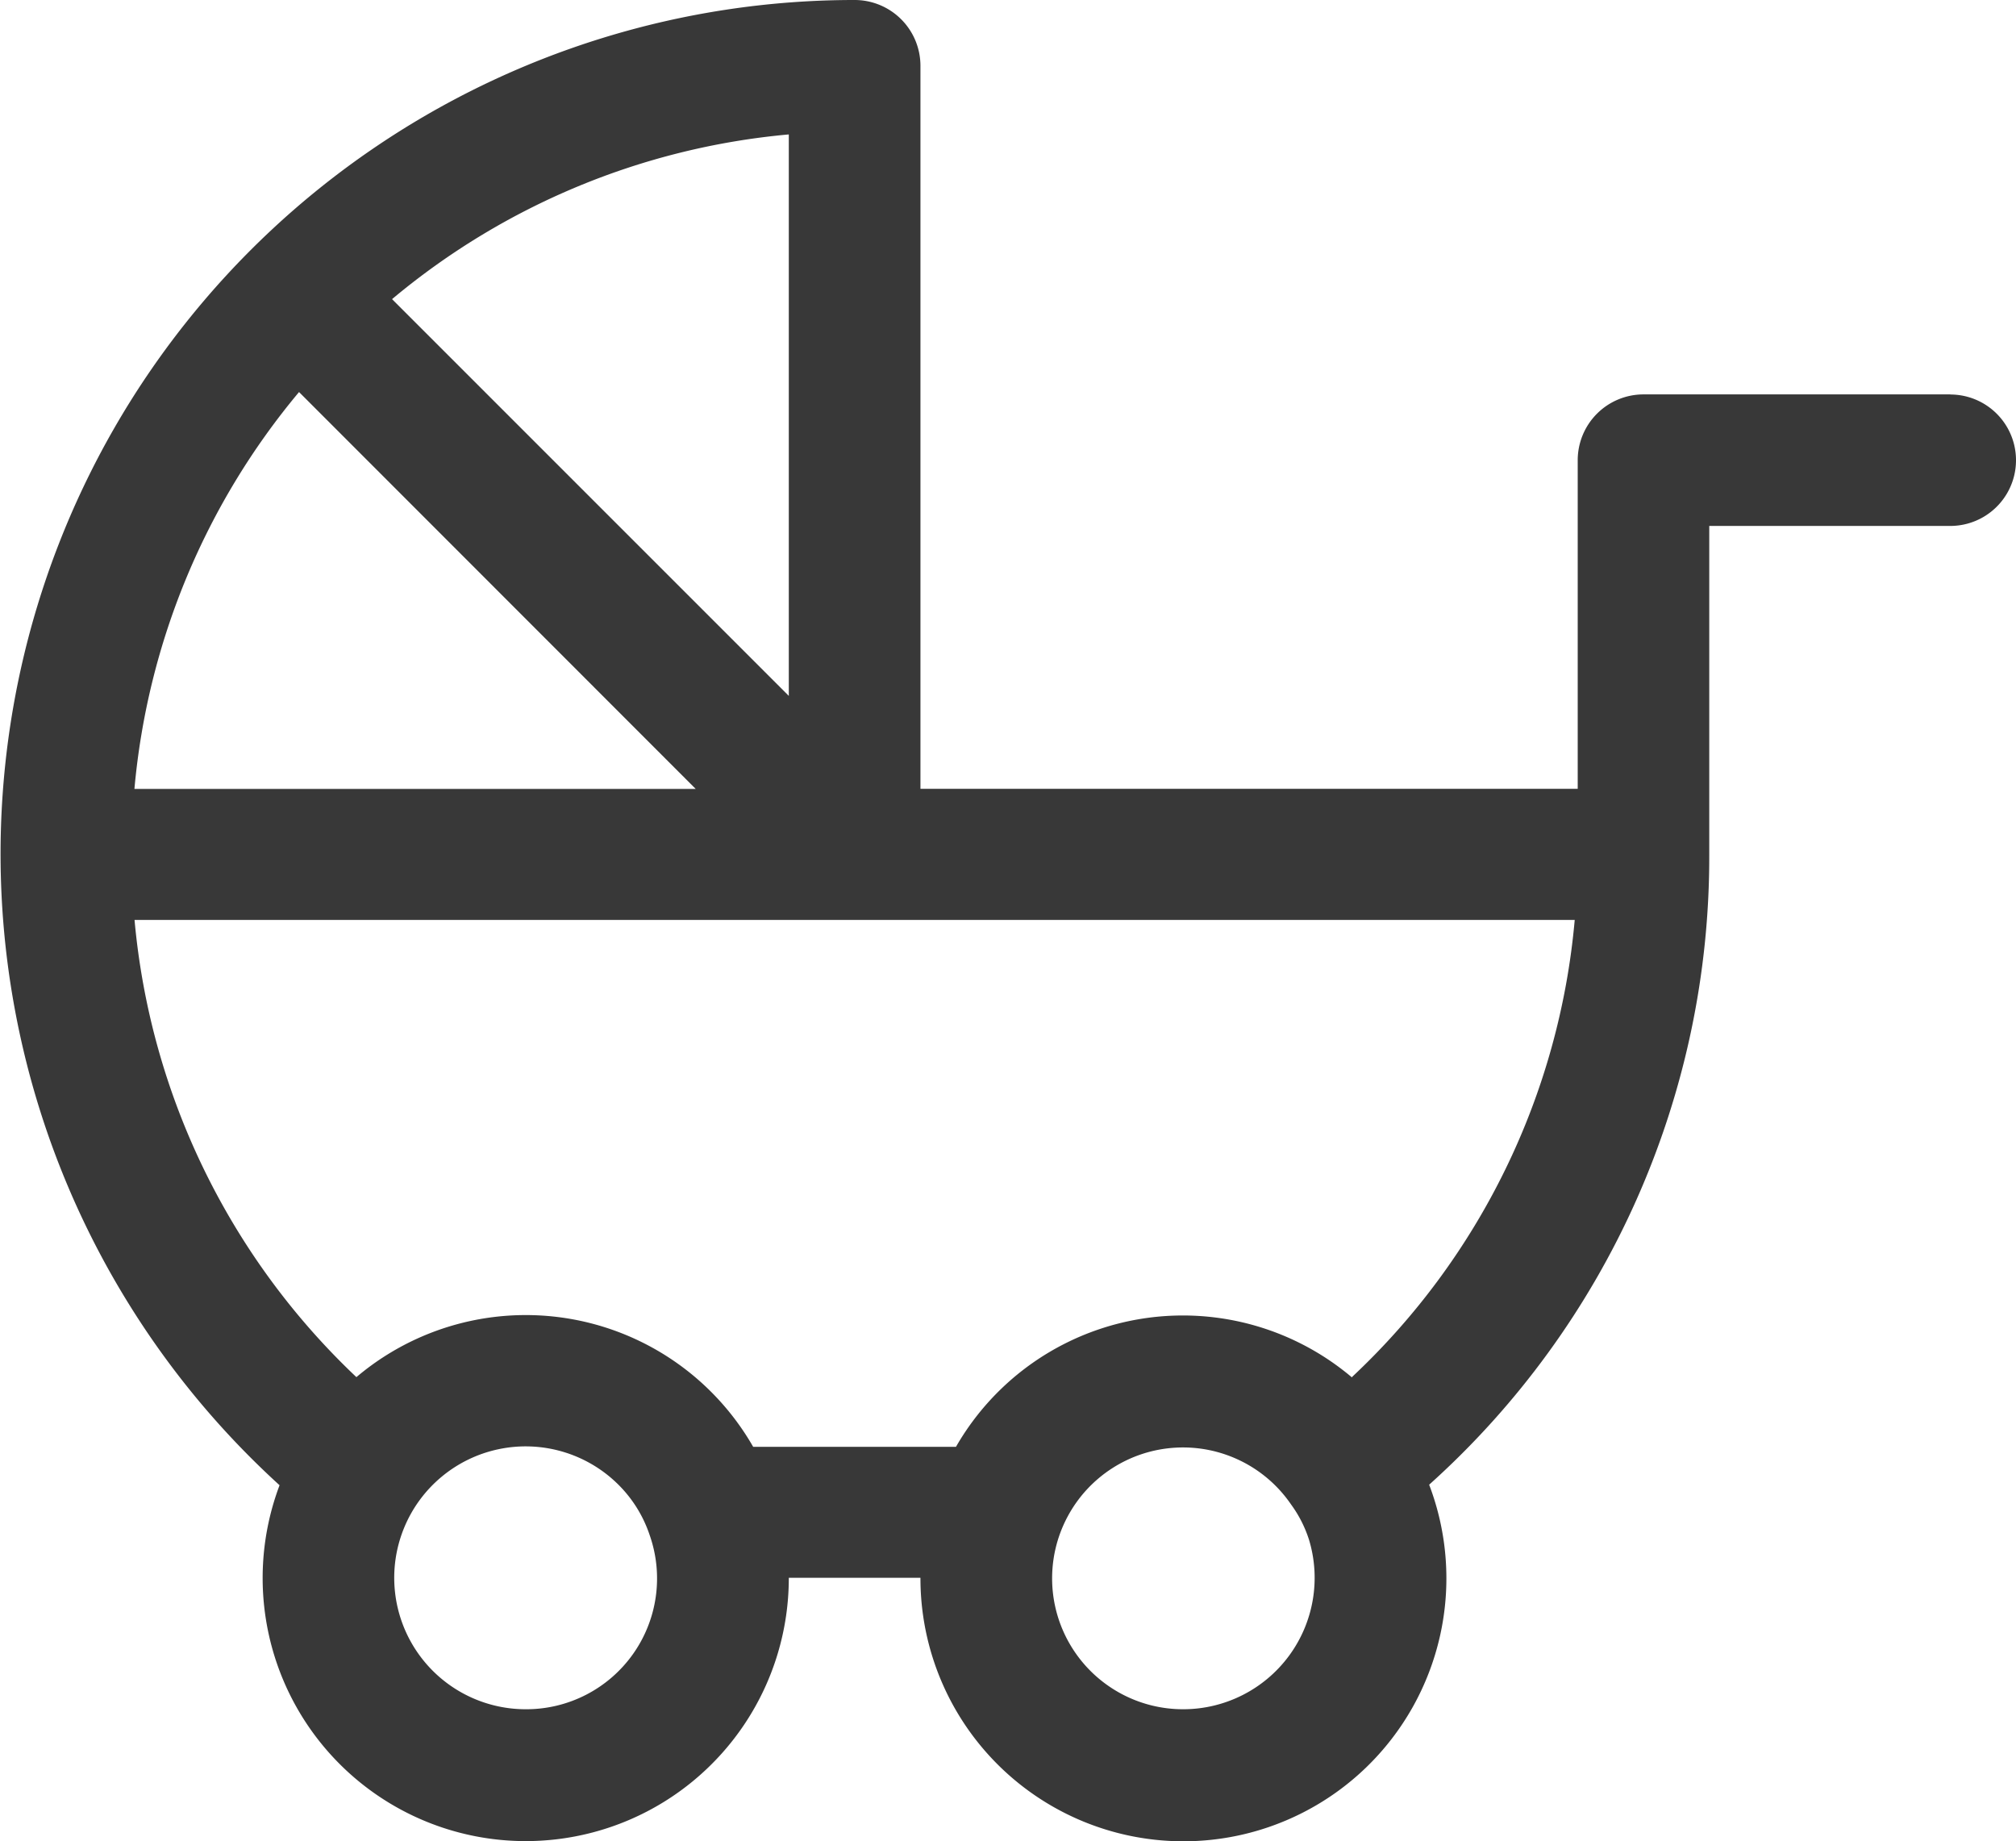
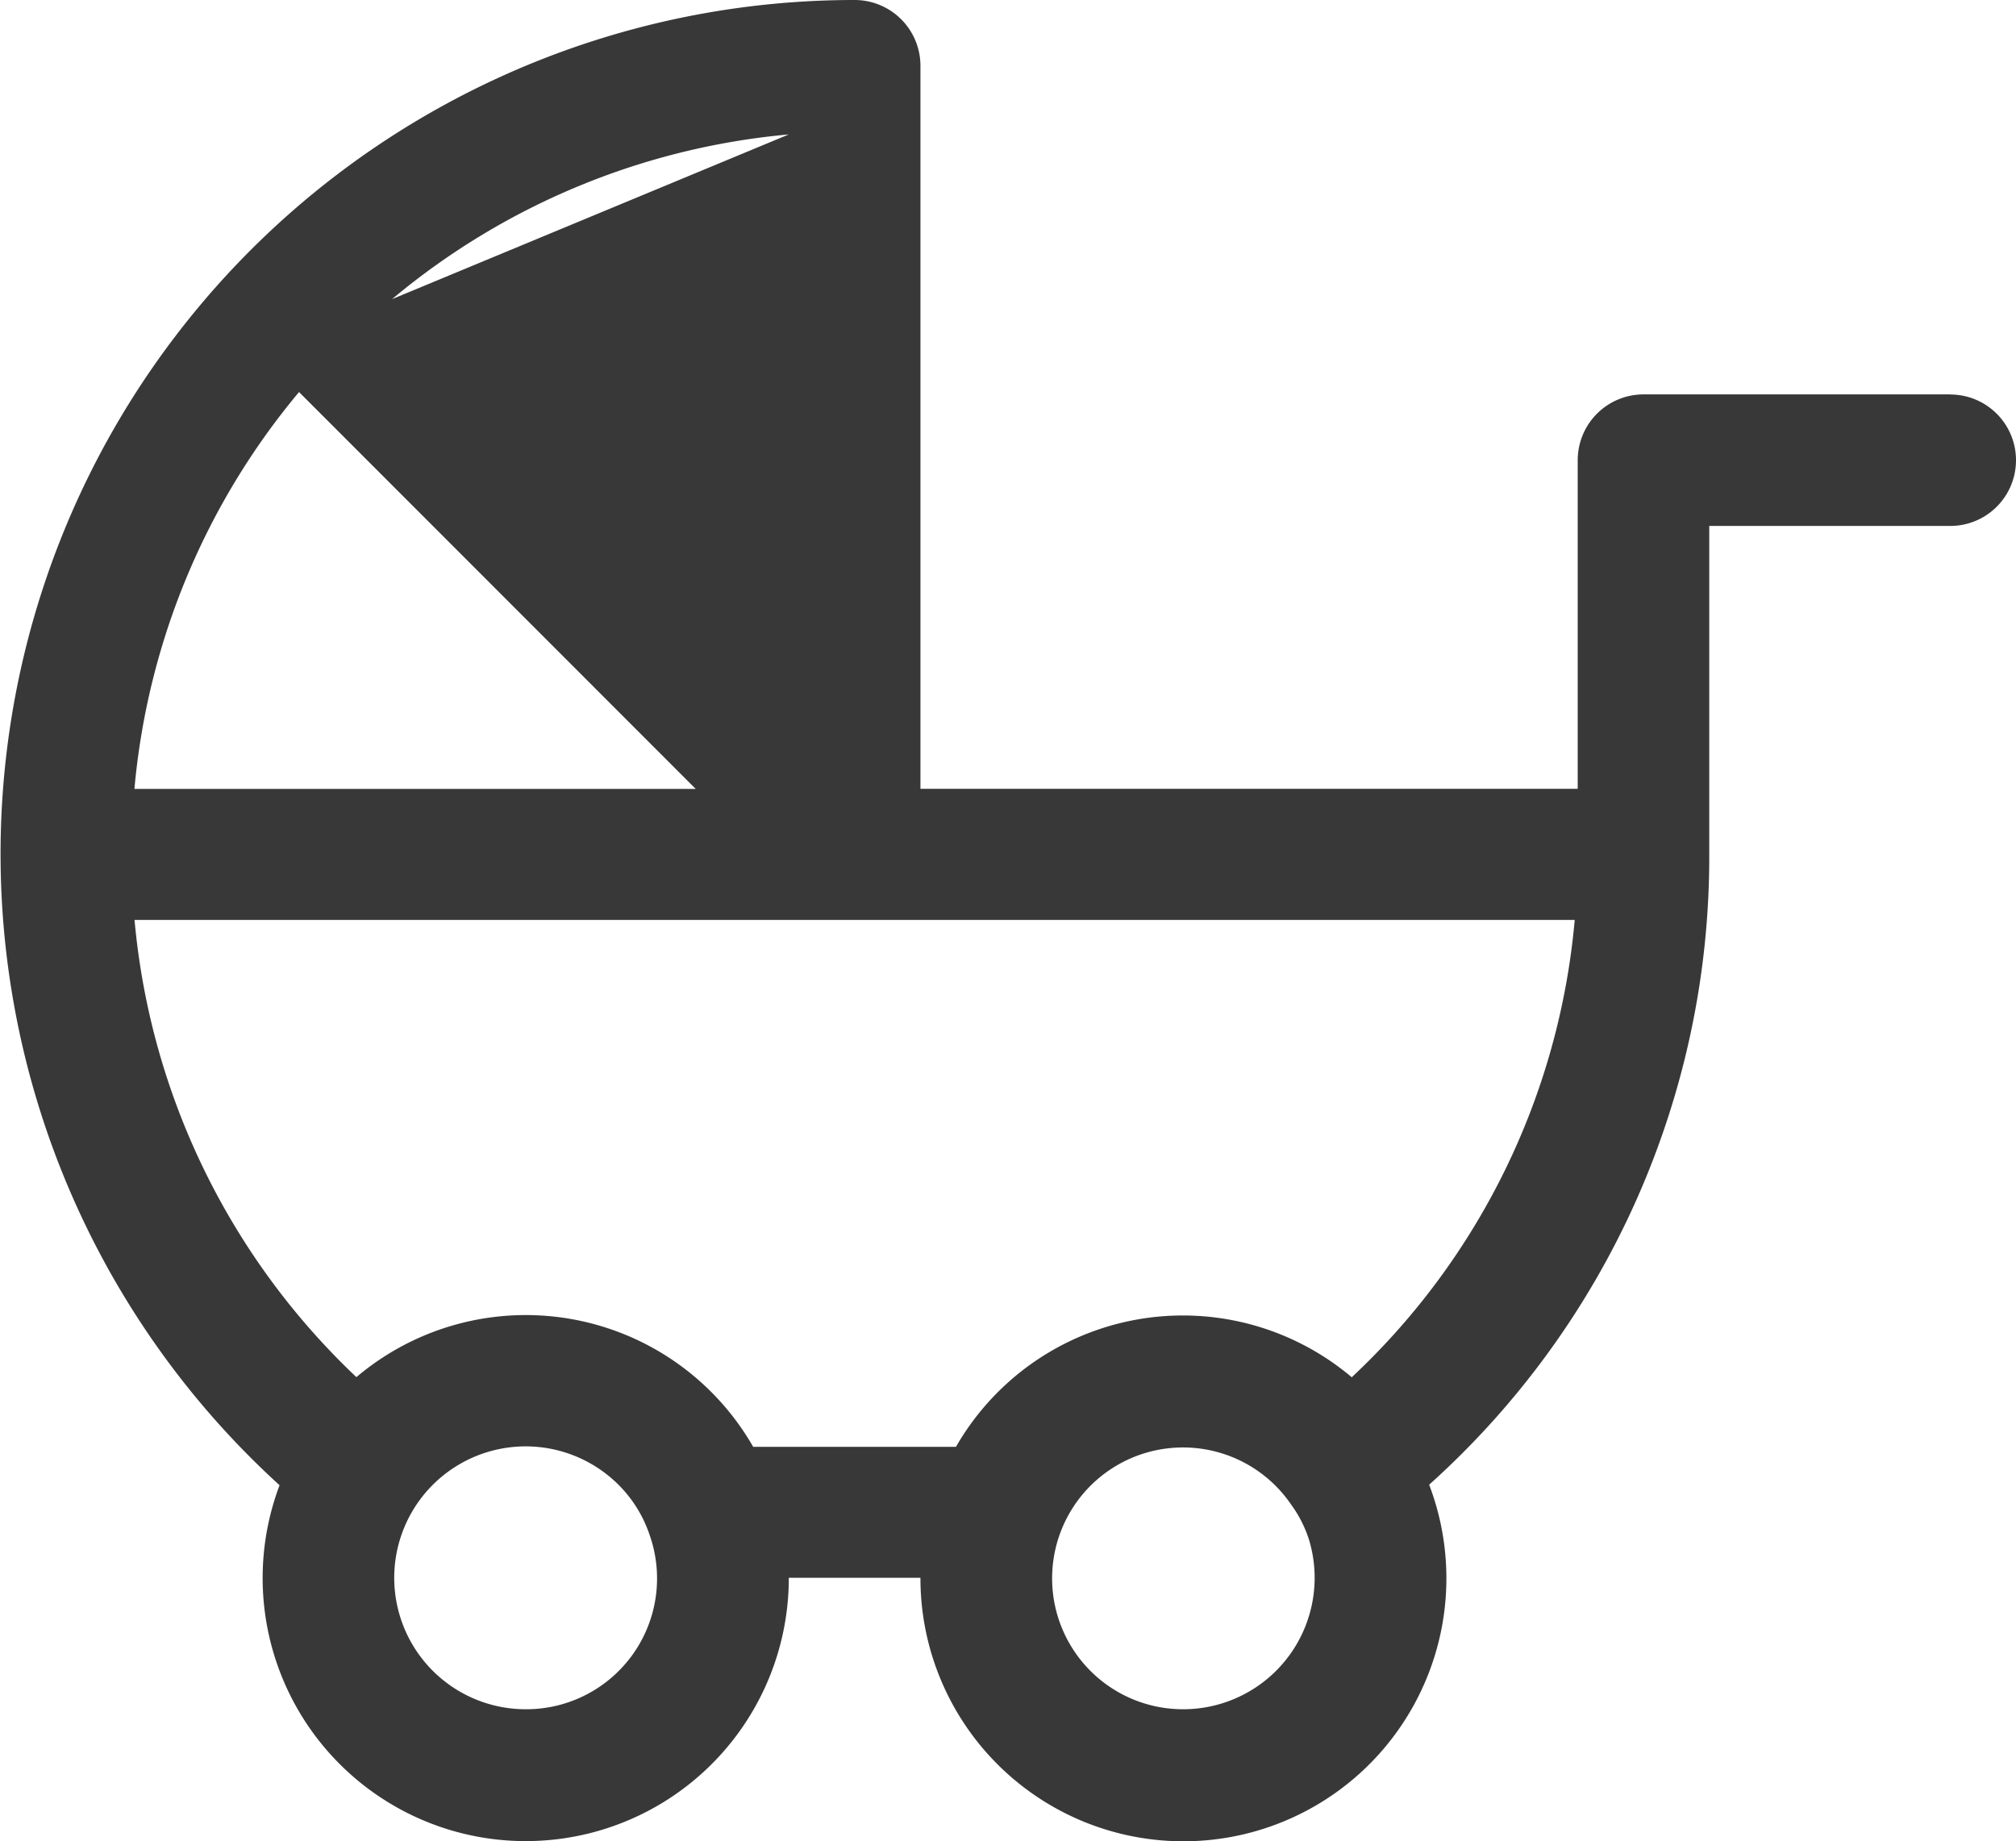
<svg xmlns="http://www.w3.org/2000/svg" width="18.836" height="17.201" viewBox="0 0 18.836 17.201">
  <g id="_002-baby-stroller" data-name="002-baby-stroller" transform="translate(0 -22.223)">
    <g id="Group_254" data-name="Group 254" transform="translate(0 22.223)">
-       <path id="Path_15" data-name="Path 15" d="M18.222,25.908H15.355a.615.615,0,0,0-.614.614v3.071H8.6V22.837a.615.615,0,0,0-.614-.614A7.978,7.978,0,0,0,2.612,36.1a2.458,2.458,0,1,0,4.758.865H8.6a2.457,2.457,0,1,0,4.753-.87,7.881,7.881,0,0,0,2.617-5.887V27.137h2.252a.614.614,0,1,0,0-1.228ZM7.37,23.479v5.246L3.663,25.018A6.714,6.714,0,0,1,7.37,23.479ZM2.794,25.886,6.5,29.594H1.256A6.712,6.712,0,0,1,2.794,25.886ZM4.913,38.193a1.228,1.228,0,1,1,.857-2.106,1.2,1.2,0,0,1,.3.479A1.222,1.222,0,0,1,4.913,38.193Zm6.142,0a1.223,1.223,0,1,1,1.008-1.913,1.149,1.149,0,0,1,.167.328A1.228,1.228,0,0,1,11.056,38.193Zm1.577-3.1a2.445,2.445,0,0,0-3.7.648H7.037A2.449,2.449,0,0,0,3.33,35.09a6.709,6.709,0,0,1-2.073-4.272H14.713A6.655,6.655,0,0,1,12.633,35.088Z" transform="translate(0 -22.223)" fill="#383838" />
+       <path id="Path_15" data-name="Path 15" d="M18.222,25.908H15.355a.615.615,0,0,0-.614.614v3.071H8.6V22.837a.615.615,0,0,0-.614-.614A7.978,7.978,0,0,0,2.612,36.1a2.458,2.458,0,1,0,4.758.865H8.6a2.457,2.457,0,1,0,4.753-.87,7.881,7.881,0,0,0,2.617-5.887V27.137h2.252a.614.614,0,1,0,0-1.228ZM7.37,23.479L3.663,25.018A6.714,6.714,0,0,1,7.37,23.479ZM2.794,25.886,6.5,29.594H1.256A6.712,6.712,0,0,1,2.794,25.886ZM4.913,38.193a1.228,1.228,0,1,1,.857-2.106,1.2,1.2,0,0,1,.3.479A1.222,1.222,0,0,1,4.913,38.193Zm6.142,0a1.223,1.223,0,1,1,1.008-1.913,1.149,1.149,0,0,1,.167.328A1.228,1.228,0,0,1,11.056,38.193Zm1.577-3.1a2.445,2.445,0,0,0-3.7.648H7.037A2.449,2.449,0,0,0,3.33,35.09a6.709,6.709,0,0,1-2.073-4.272H14.713A6.655,6.655,0,0,1,12.633,35.088Z" transform="translate(0 -22.223)" fill="#383838" />
    </g>
  </g>
</svg>